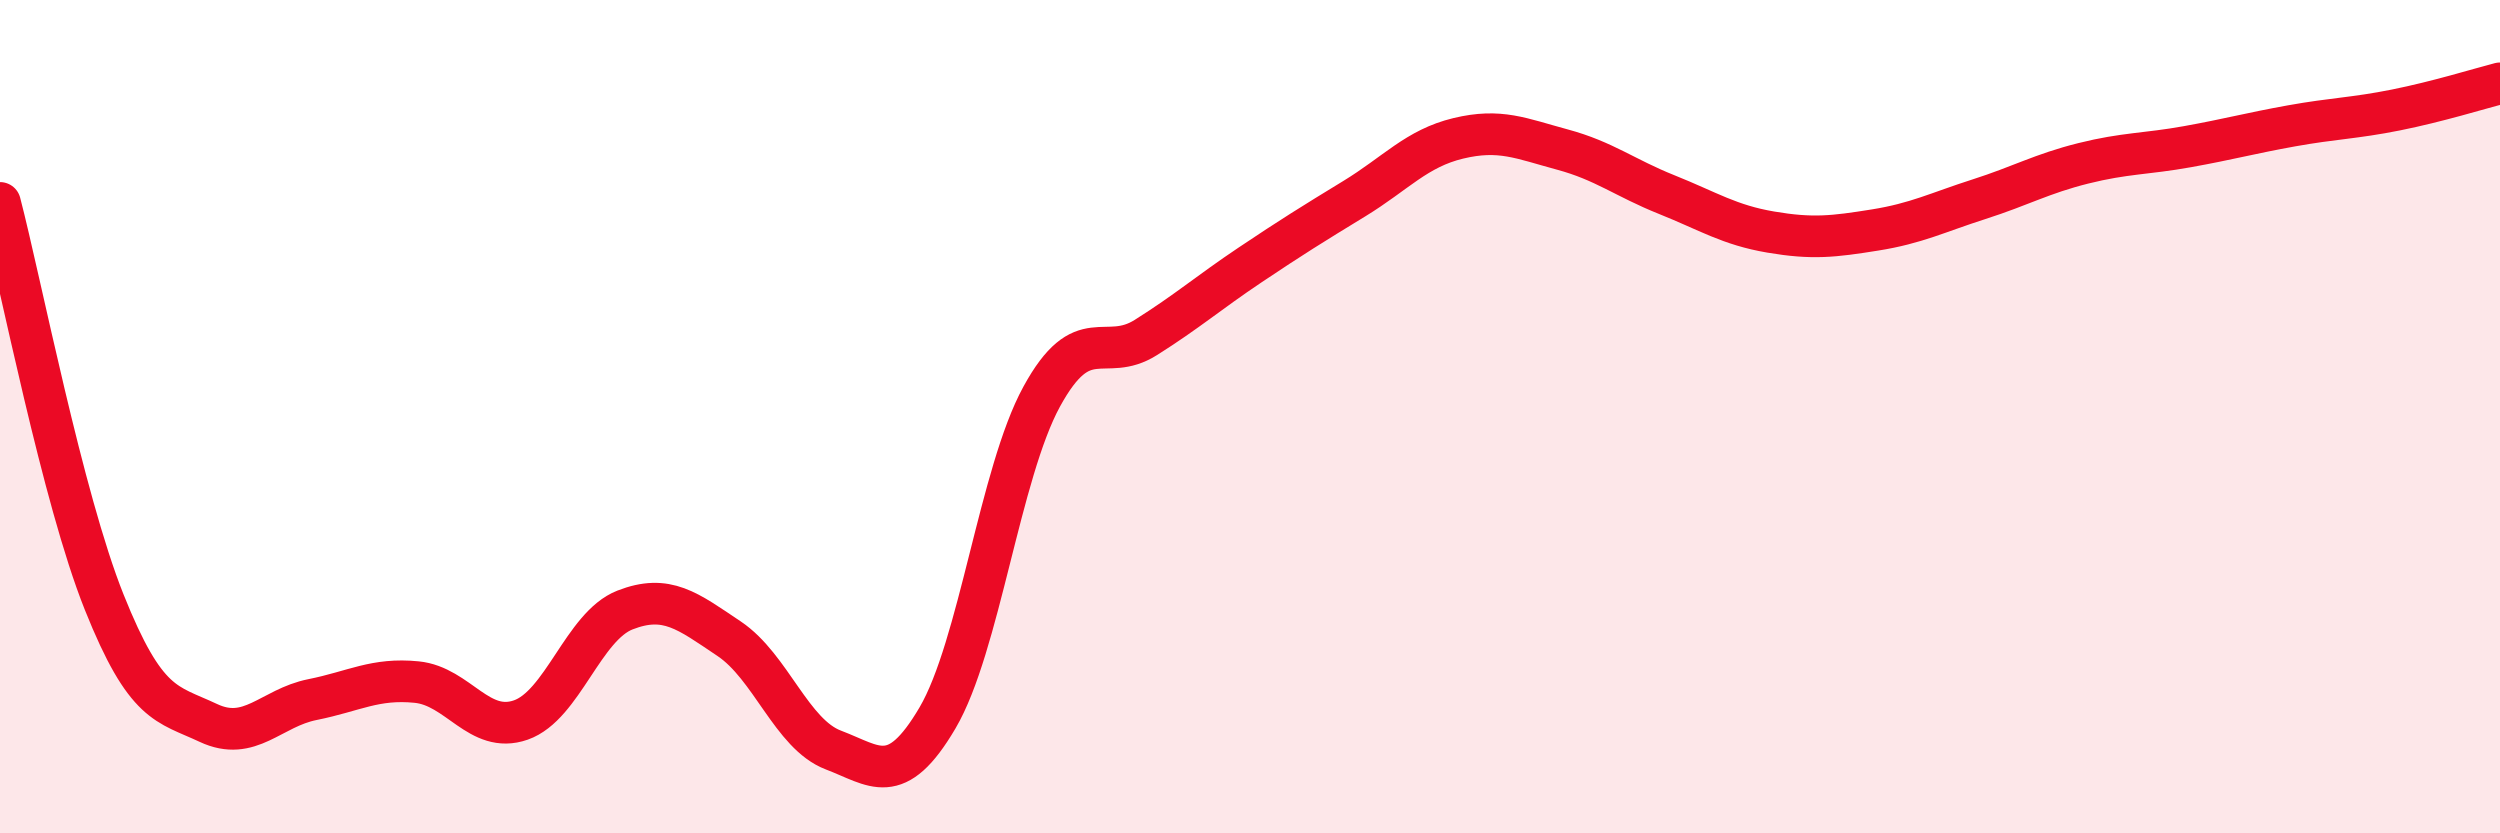
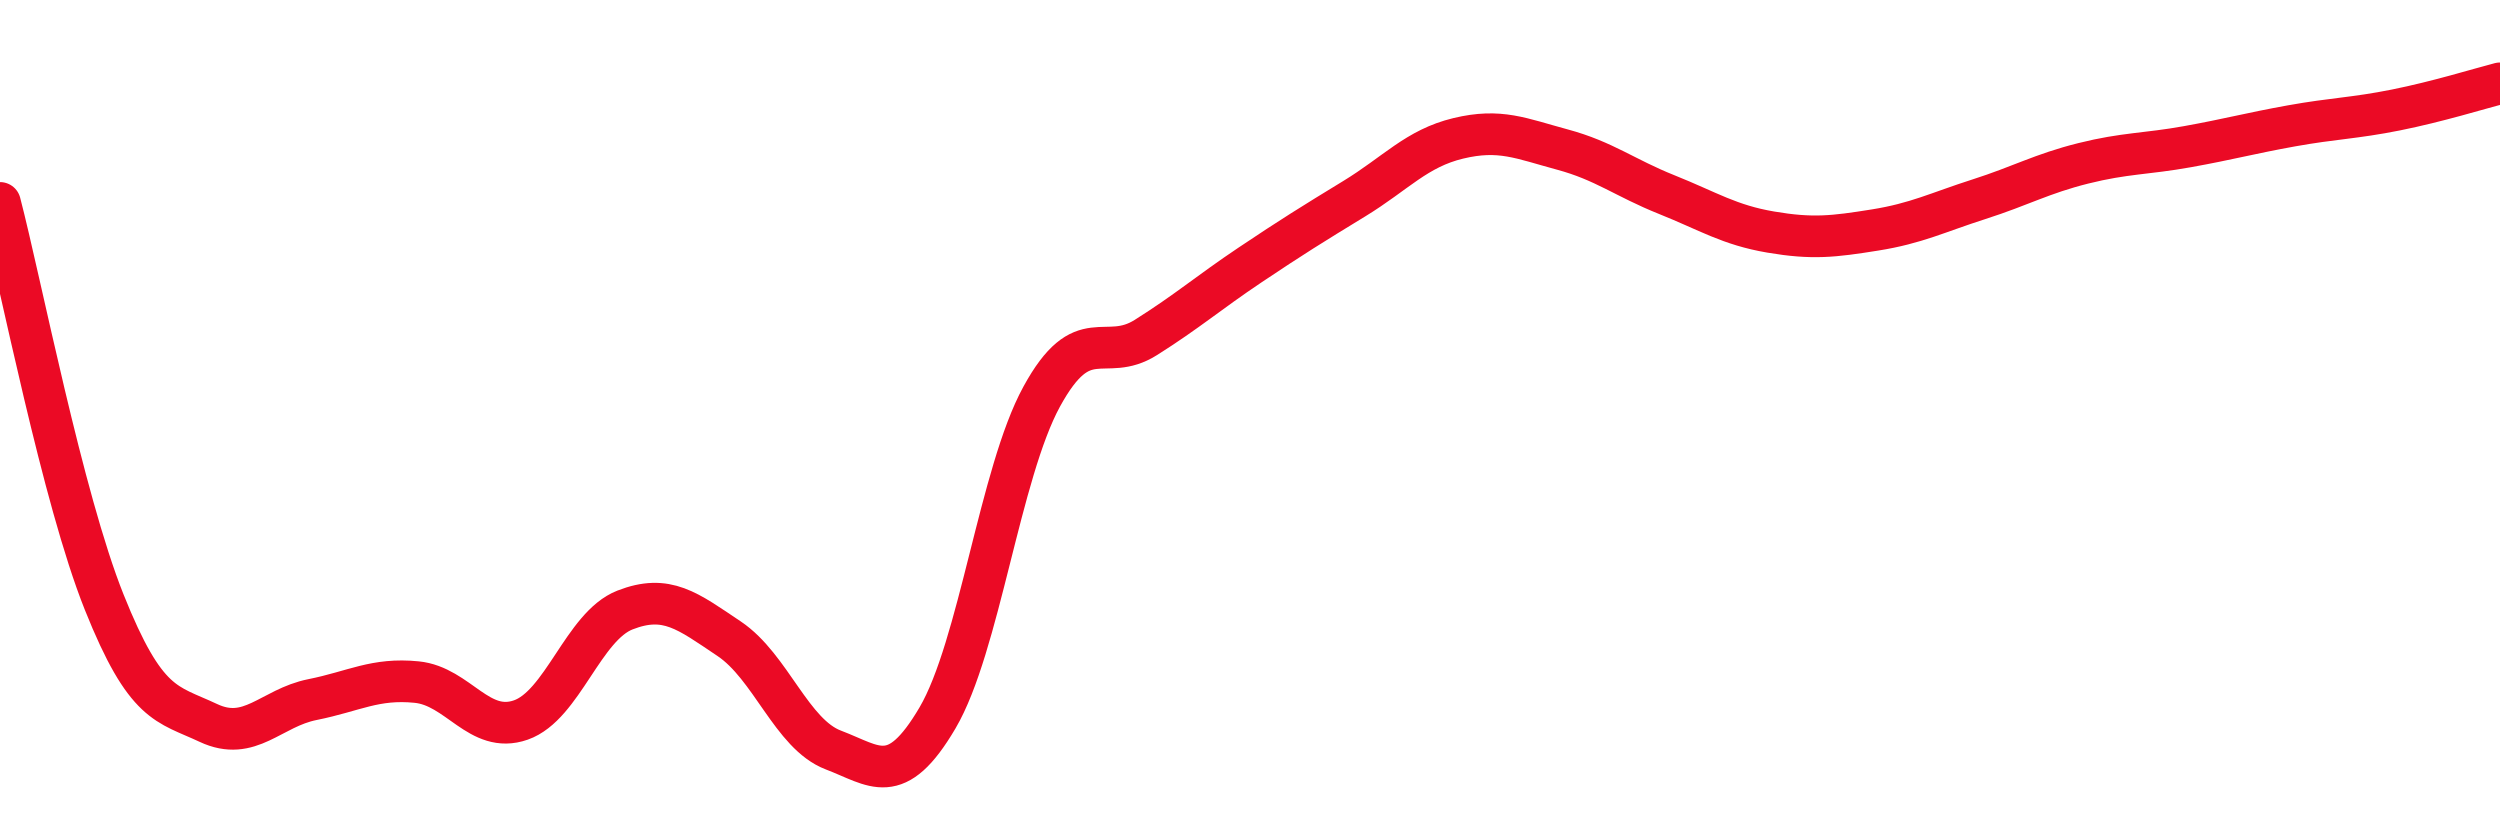
<svg xmlns="http://www.w3.org/2000/svg" width="60" height="20" viewBox="0 0 60 20">
-   <path d="M 0,4.87 C 0.5,6.79 1.5,11.95 2.5,14.45 C 3.5,16.95 4,16.88 5,17.35 C 6,17.82 6.5,16.99 7.5,16.79 C 8.5,16.59 9,16.27 10,16.37 C 11,16.47 11.5,17.63 12.5,17.28 C 13.5,16.93 14,15.03 15,14.64 C 16,14.25 16.5,14.66 17.5,15.33 C 18.5,16 19,17.62 20,18 C 21,18.38 21.5,18.93 22.5,17.23 C 23.5,15.53 24,11.35 25,9.52 C 26,7.69 26.5,8.73 27.5,8.1 C 28.5,7.47 29,7.03 30,6.36 C 31,5.69 31.5,5.38 32.5,4.77 C 33.5,4.16 34,3.56 35,3.32 C 36,3.08 36.5,3.32 37.5,3.59 C 38.5,3.86 39,4.27 40,4.67 C 41,5.07 41.5,5.4 42.5,5.57 C 43.5,5.74 44,5.68 45,5.52 C 46,5.36 46.5,5.1 47.5,4.78 C 48.5,4.46 49,4.17 50,3.92 C 51,3.67 51.5,3.7 52.5,3.52 C 53.5,3.34 54,3.2 55,3.02 C 56,2.84 56.5,2.84 57.5,2.64 C 58.5,2.44 59.5,2.13 60,2L60 20L0 20Z" fill="#EB0A25" opacity="0.1" stroke-linecap="round" stroke-linejoin="round" />
  <path d="M 0,4.87 C 0.5,6.79 1.5,11.95 2.5,14.45 C 3.5,16.95 4,16.88 5,17.35 C 6,17.82 6.5,16.99 7.5,16.79 C 8.5,16.59 9,16.27 10,16.37 C 11,16.47 11.5,17.63 12.5,17.28 C 13.5,16.93 14,15.03 15,14.64 C 16,14.25 16.5,14.66 17.5,15.33 C 18.5,16 19,17.62 20,18 C 21,18.38 21.5,18.93 22.5,17.23 C 23.5,15.53 24,11.35 25,9.52 C 26,7.69 26.5,8.73 27.5,8.1 C 28.5,7.47 29,7.03 30,6.36 C 31,5.69 31.5,5.38 32.5,4.77 C 33.5,4.16 34,3.56 35,3.32 C 36,3.08 36.5,3.32 37.5,3.59 C 38.5,3.86 39,4.27 40,4.67 C 41,5.07 41.5,5.4 42.5,5.57 C 43.5,5.74 44,5.68 45,5.52 C 46,5.36 46.5,5.1 47.5,4.78 C 48.5,4.46 49,4.17 50,3.92 C 51,3.67 51.5,3.7 52.5,3.52 C 53.5,3.34 54,3.2 55,3.02 C 56,2.84 56.5,2.84 57.5,2.64 C 58.5,2.44 59.5,2.13 60,2" stroke="#EB0A25" stroke-width="1" fill="none" stroke-linecap="round" stroke-linejoin="round" />
</svg>